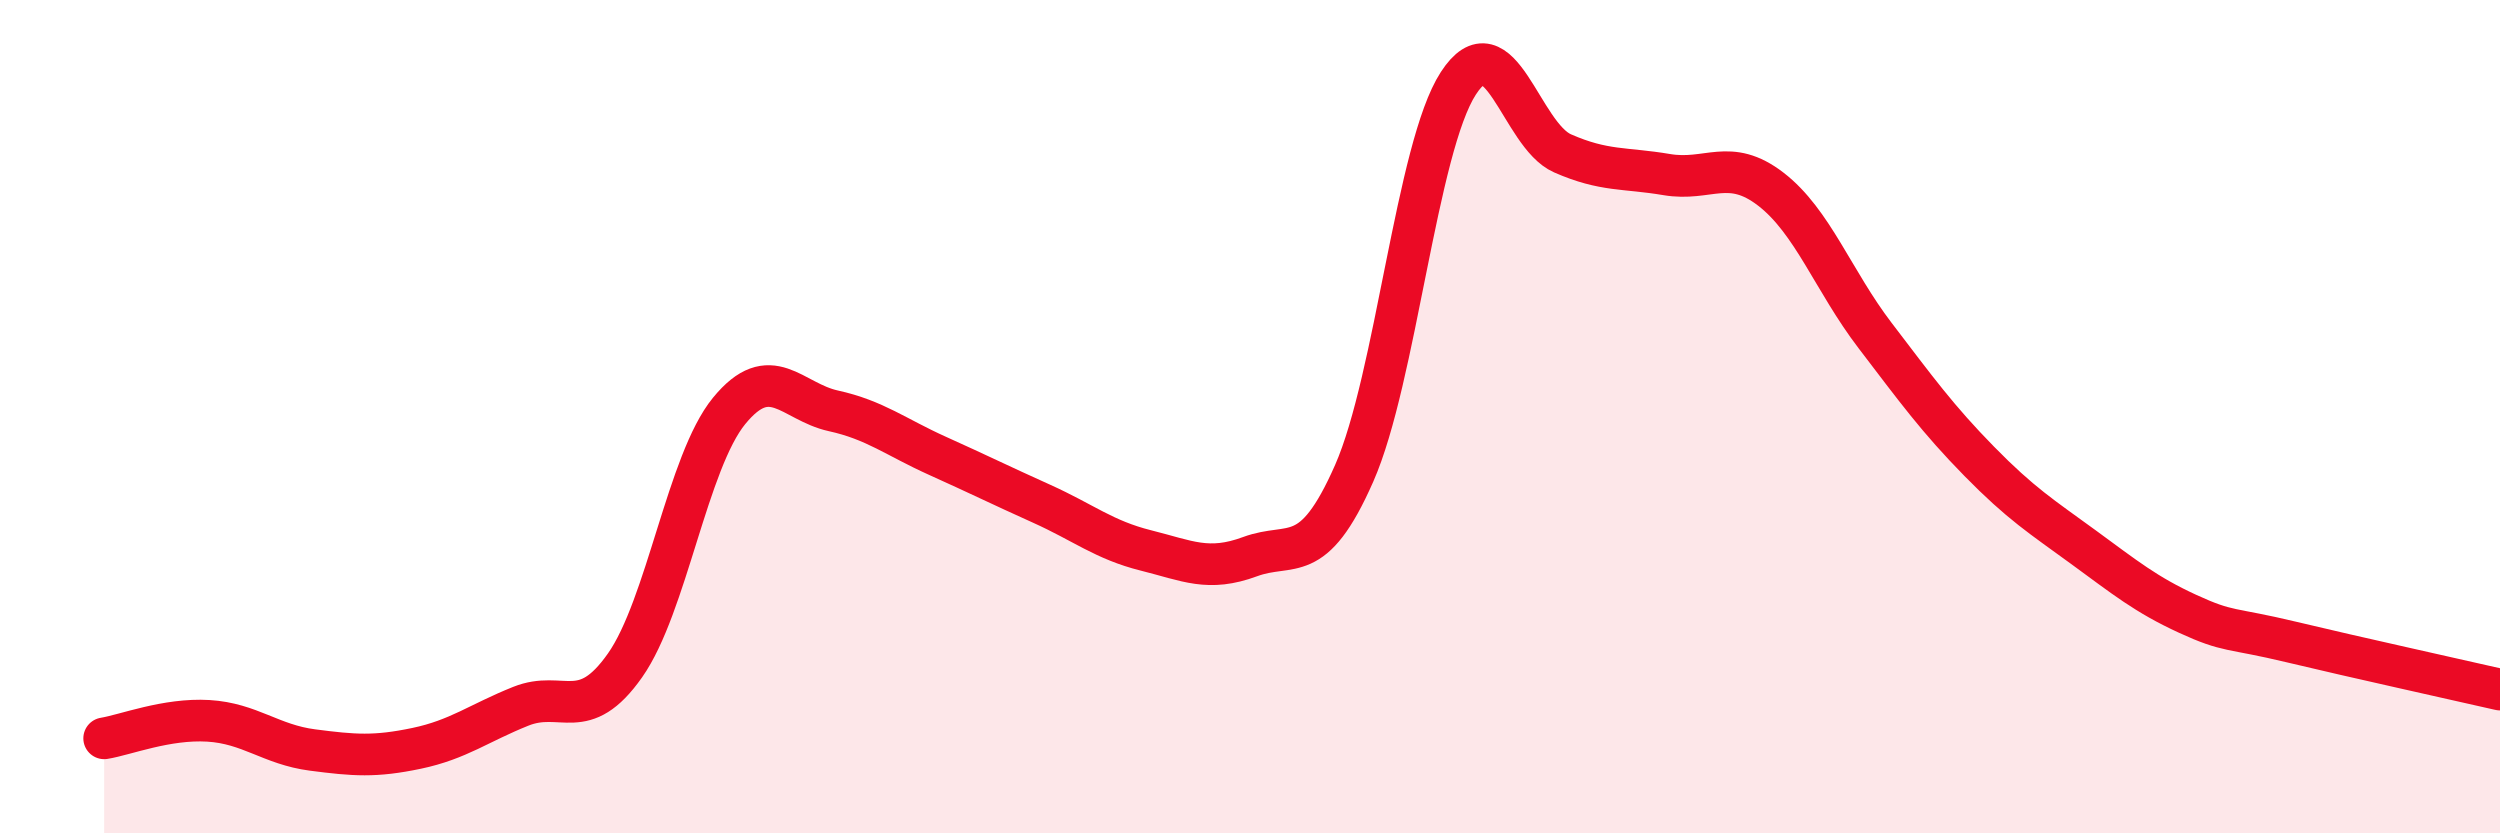
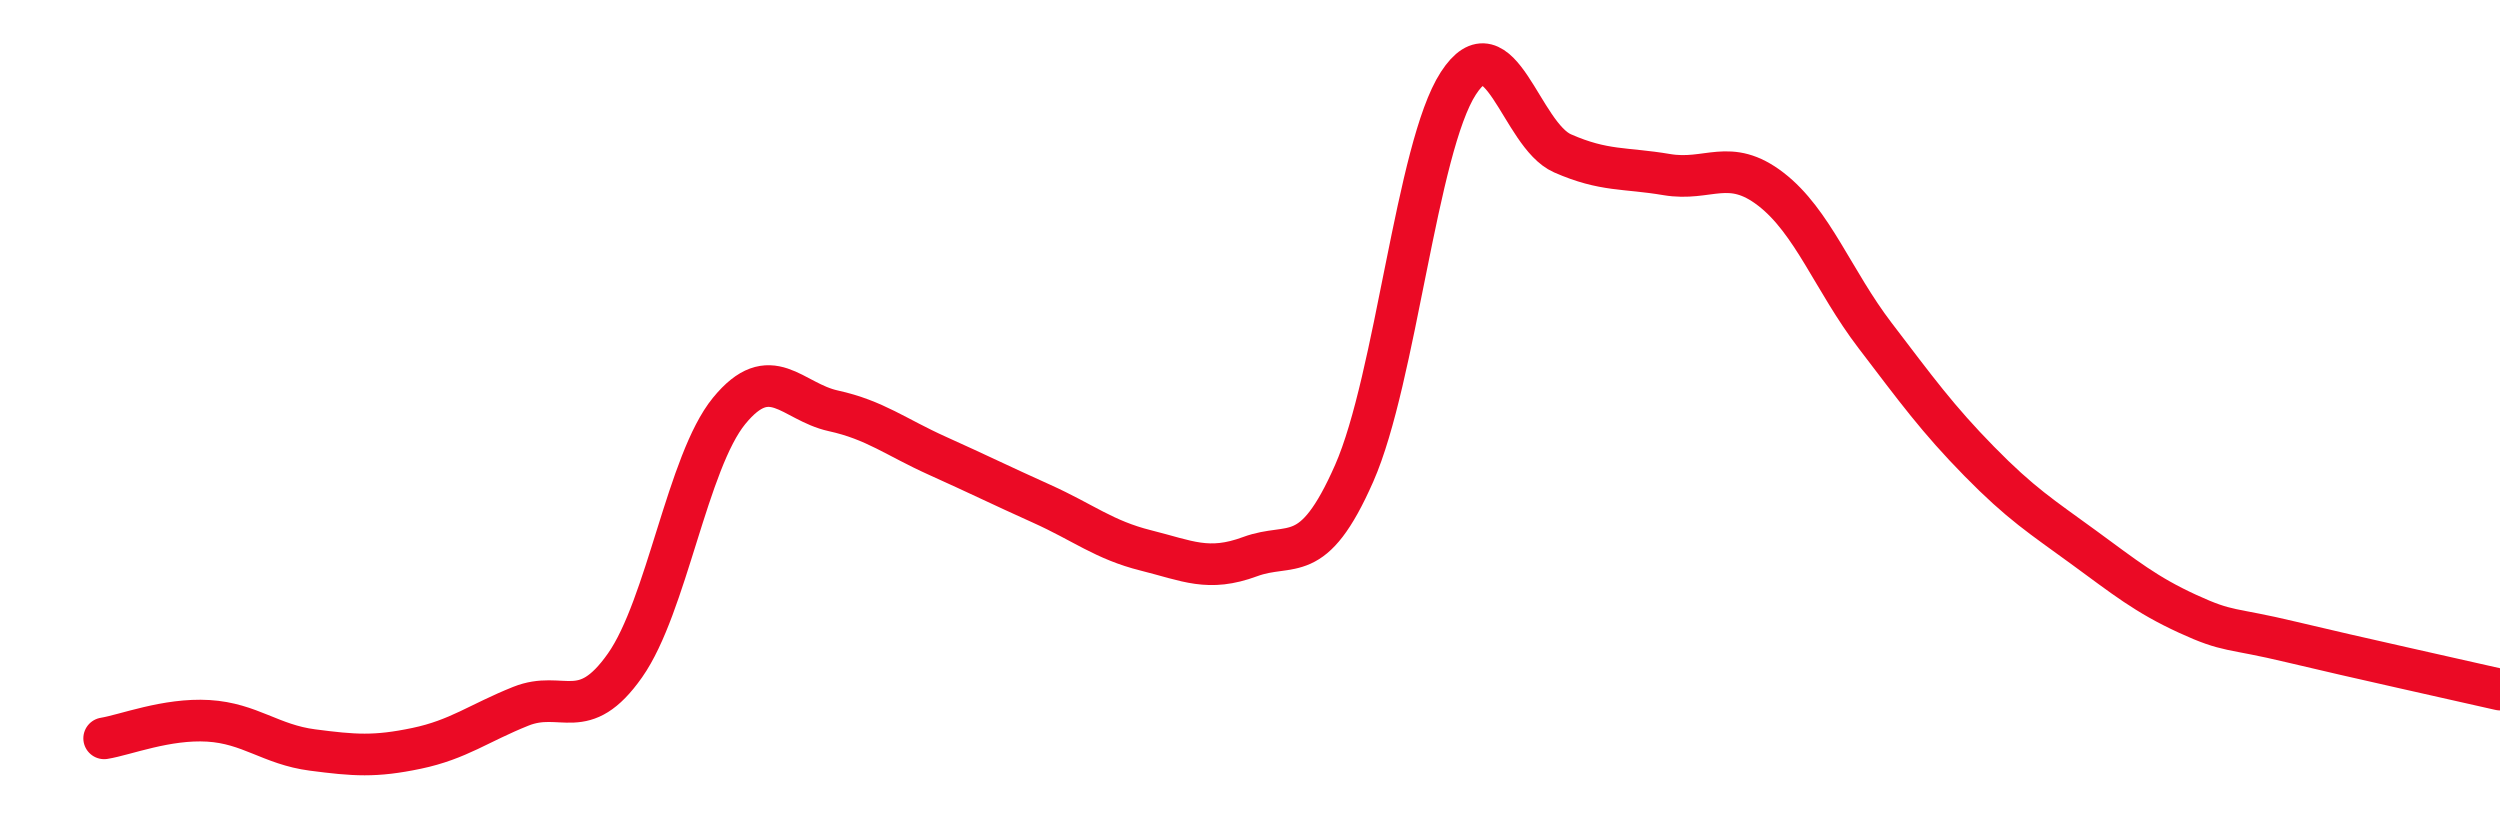
<svg xmlns="http://www.w3.org/2000/svg" width="60" height="20" viewBox="0 0 60 20">
-   <path d="M 2.5,17.72 C 3,17.64 4,17.24 5,17.3 C 6,17.36 6.5,17.87 7.5,18 C 8.5,18.13 9,18.17 10,17.96 C 11,17.75 11.5,17.35 12.5,16.95 C 13.5,16.55 14,17.39 15,15.97 C 16,14.55 16.5,11.08 17.5,9.86 C 18.5,8.64 19,9.64 20,9.86 C 21,10.08 21.5,10.49 22.5,10.94 C 23.5,11.39 24,11.64 25,12.09 C 26,12.54 26.5,12.96 27.5,13.21 C 28.5,13.46 29,13.73 30,13.36 C 31,12.99 31.5,13.63 32.5,11.36 C 33.5,9.09 34,3.54 35,2 C 36,0.46 36.5,3.24 37.5,3.68 C 38.5,4.12 39,4.02 40,4.19 C 41,4.36 41.5,3.77 42.5,4.54 C 43.5,5.31 44,6.74 45,8.05 C 46,9.36 46.5,10.05 47.5,11.07 C 48.5,12.09 49,12.4 50,13.13 C 51,13.86 51.5,14.27 52.5,14.73 C 53.5,15.19 53.5,15.05 55,15.41 C 56.5,15.77 59,16.32 60,16.55L60 20L2.5 20Z" fill="#EB0A25" opacity="0.1" stroke-linecap="round" stroke-linejoin="round" />
  <path d="M 2.5,17.72 C 3,17.64 4,17.24 5,17.3 C 6,17.36 6.5,17.87 7.5,18 C 8.5,18.13 9,18.17 10,17.96 C 11,17.75 11.5,17.35 12.5,16.95 C 13.5,16.55 14,17.39 15,15.97 C 16,14.55 16.5,11.08 17.5,9.86 C 18.5,8.64 19,9.64 20,9.86 C 21,10.08 21.5,10.49 22.5,10.94 C 23.5,11.39 24,11.64 25,12.09 C 26,12.54 26.5,12.96 27.5,13.21 C 28.5,13.46 29,13.73 30,13.36 C 31,12.99 31.5,13.63 32.5,11.36 C 33.5,9.09 34,3.54 35,2 C 36,0.46 36.5,3.24 37.5,3.68 C 38.5,4.12 39,4.02 40,4.19 C 41,4.36 41.5,3.77 42.5,4.54 C 43.5,5.31 44,6.74 45,8.05 C 46,9.36 46.5,10.05 47.5,11.07 C 48.5,12.09 49,12.4 50,13.13 C 51,13.86 51.5,14.27 52.5,14.73 C 53.5,15.19 53.5,15.05 55,15.41 C 56.5,15.77 59,16.32 60,16.55" stroke="#EB0A25" stroke-width="1" fill="none" stroke-linecap="round" stroke-linejoin="round" />
</svg>